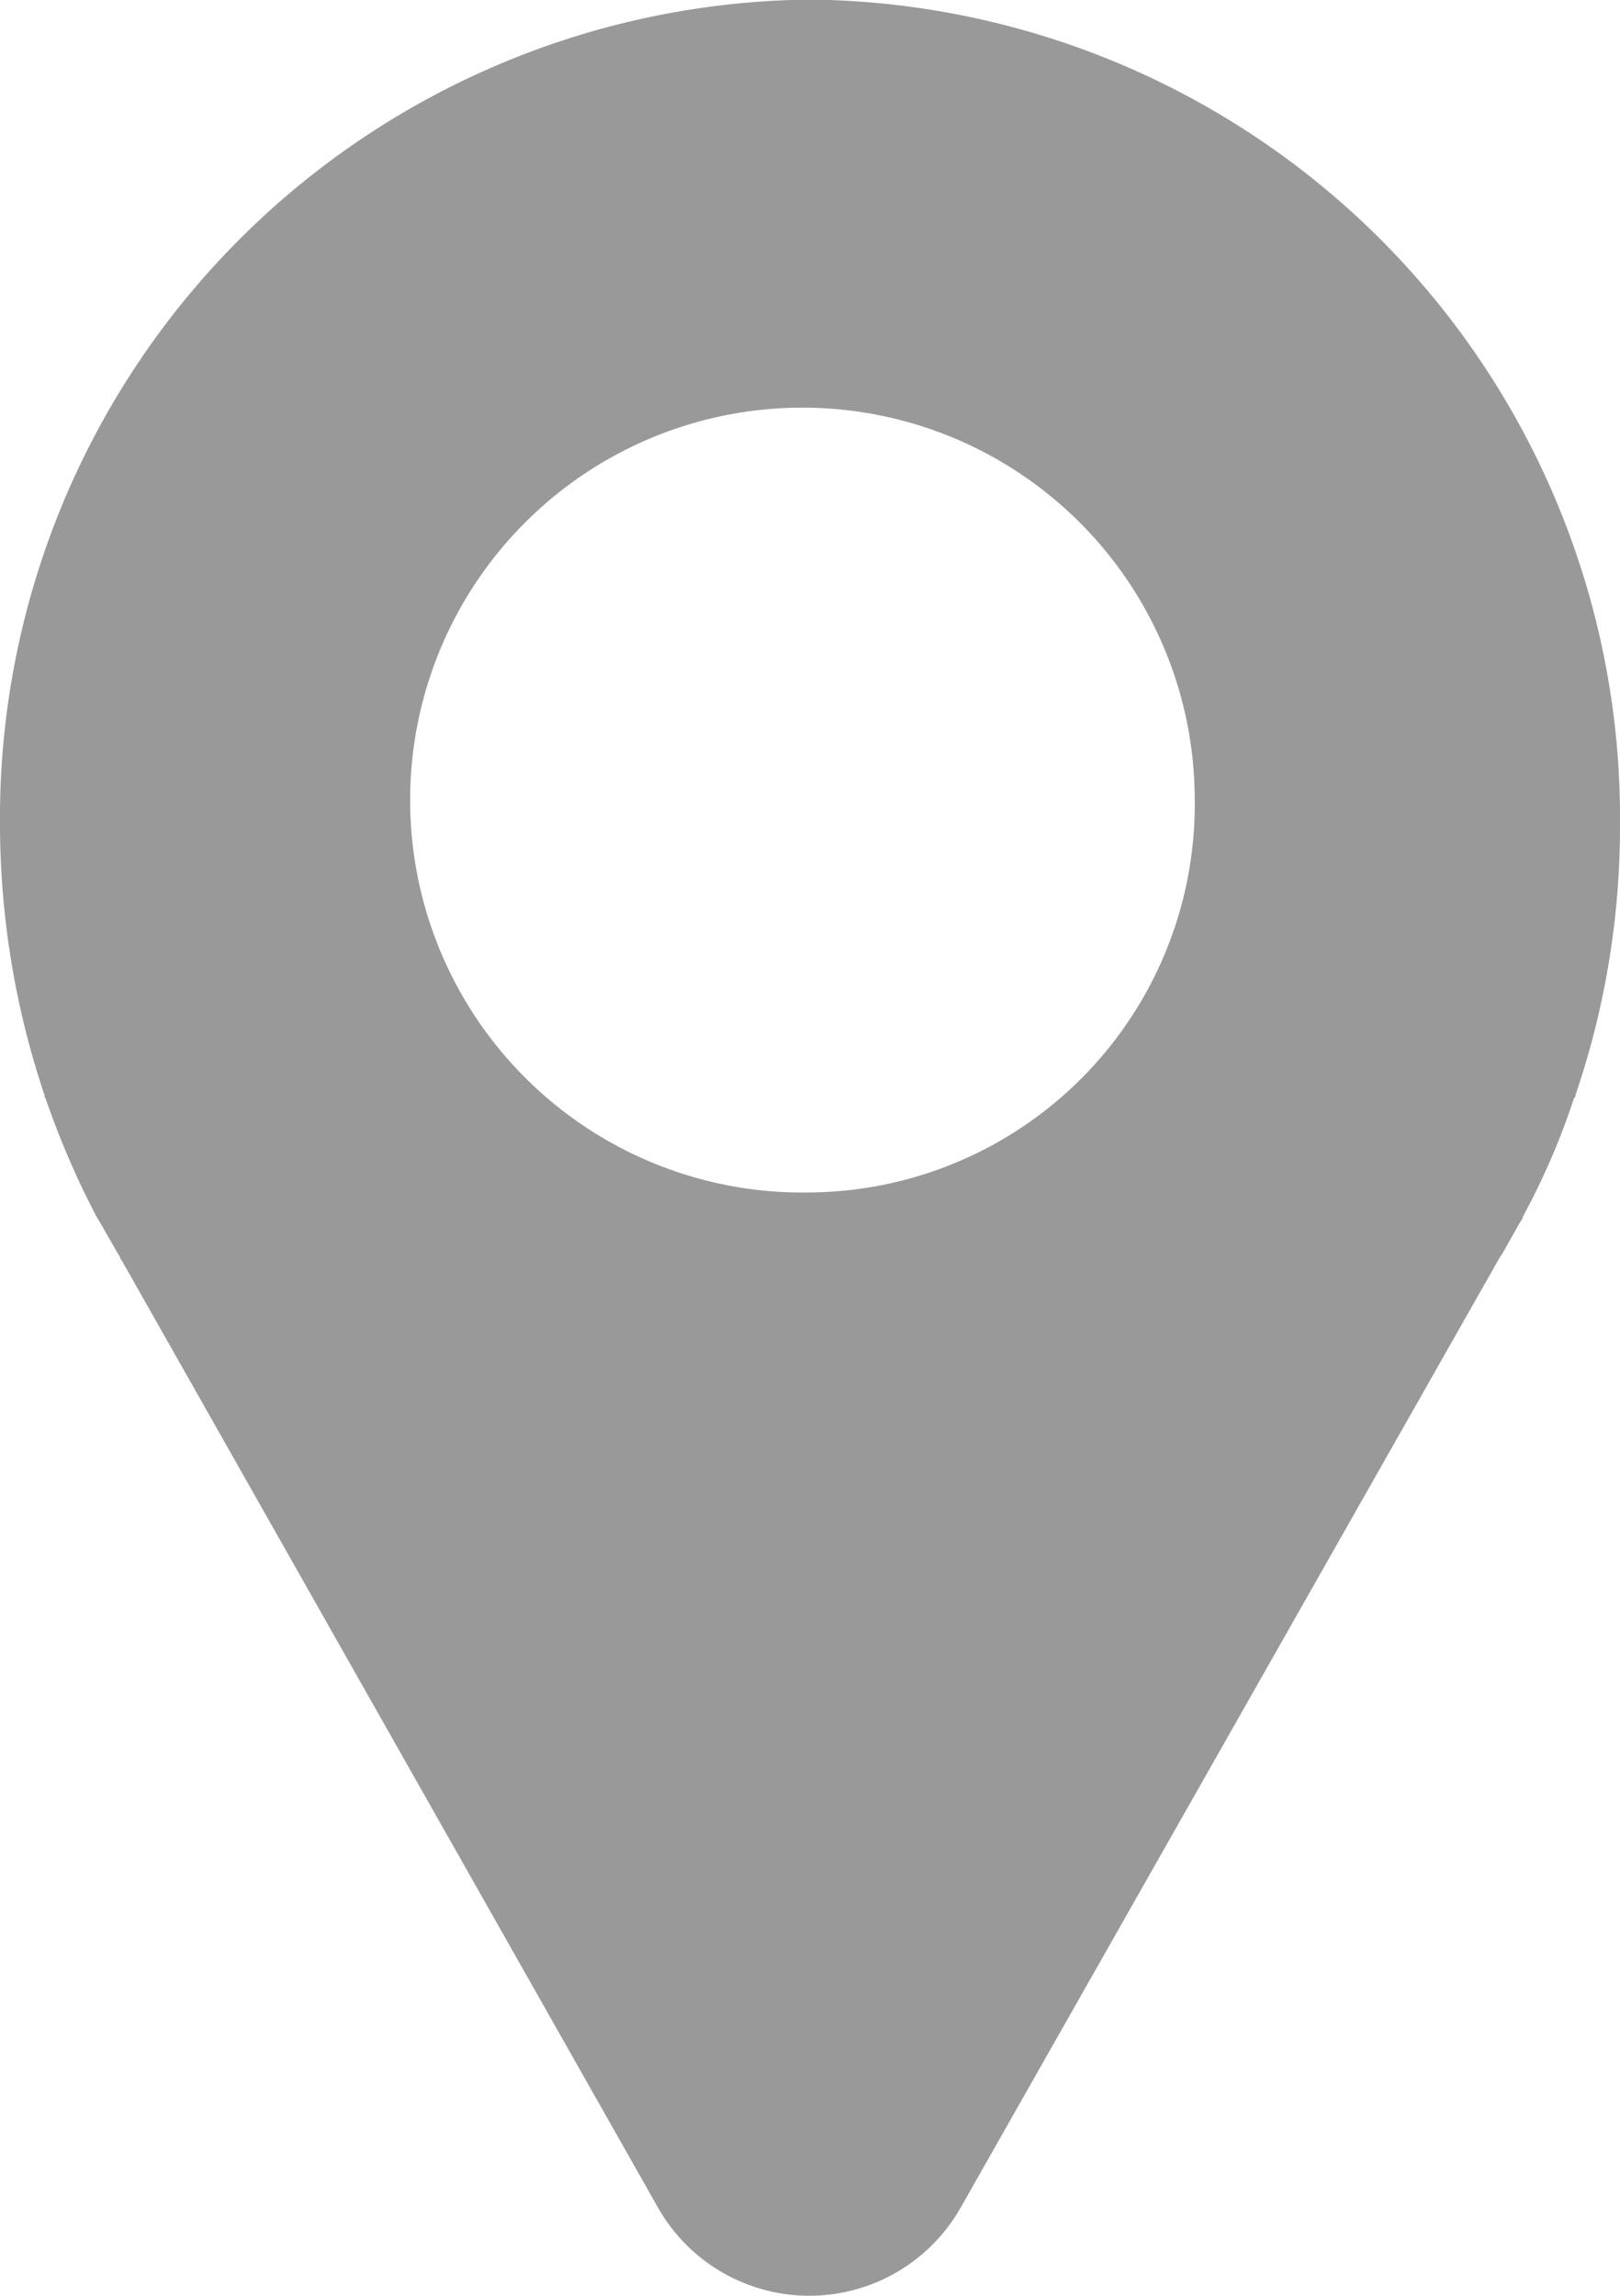
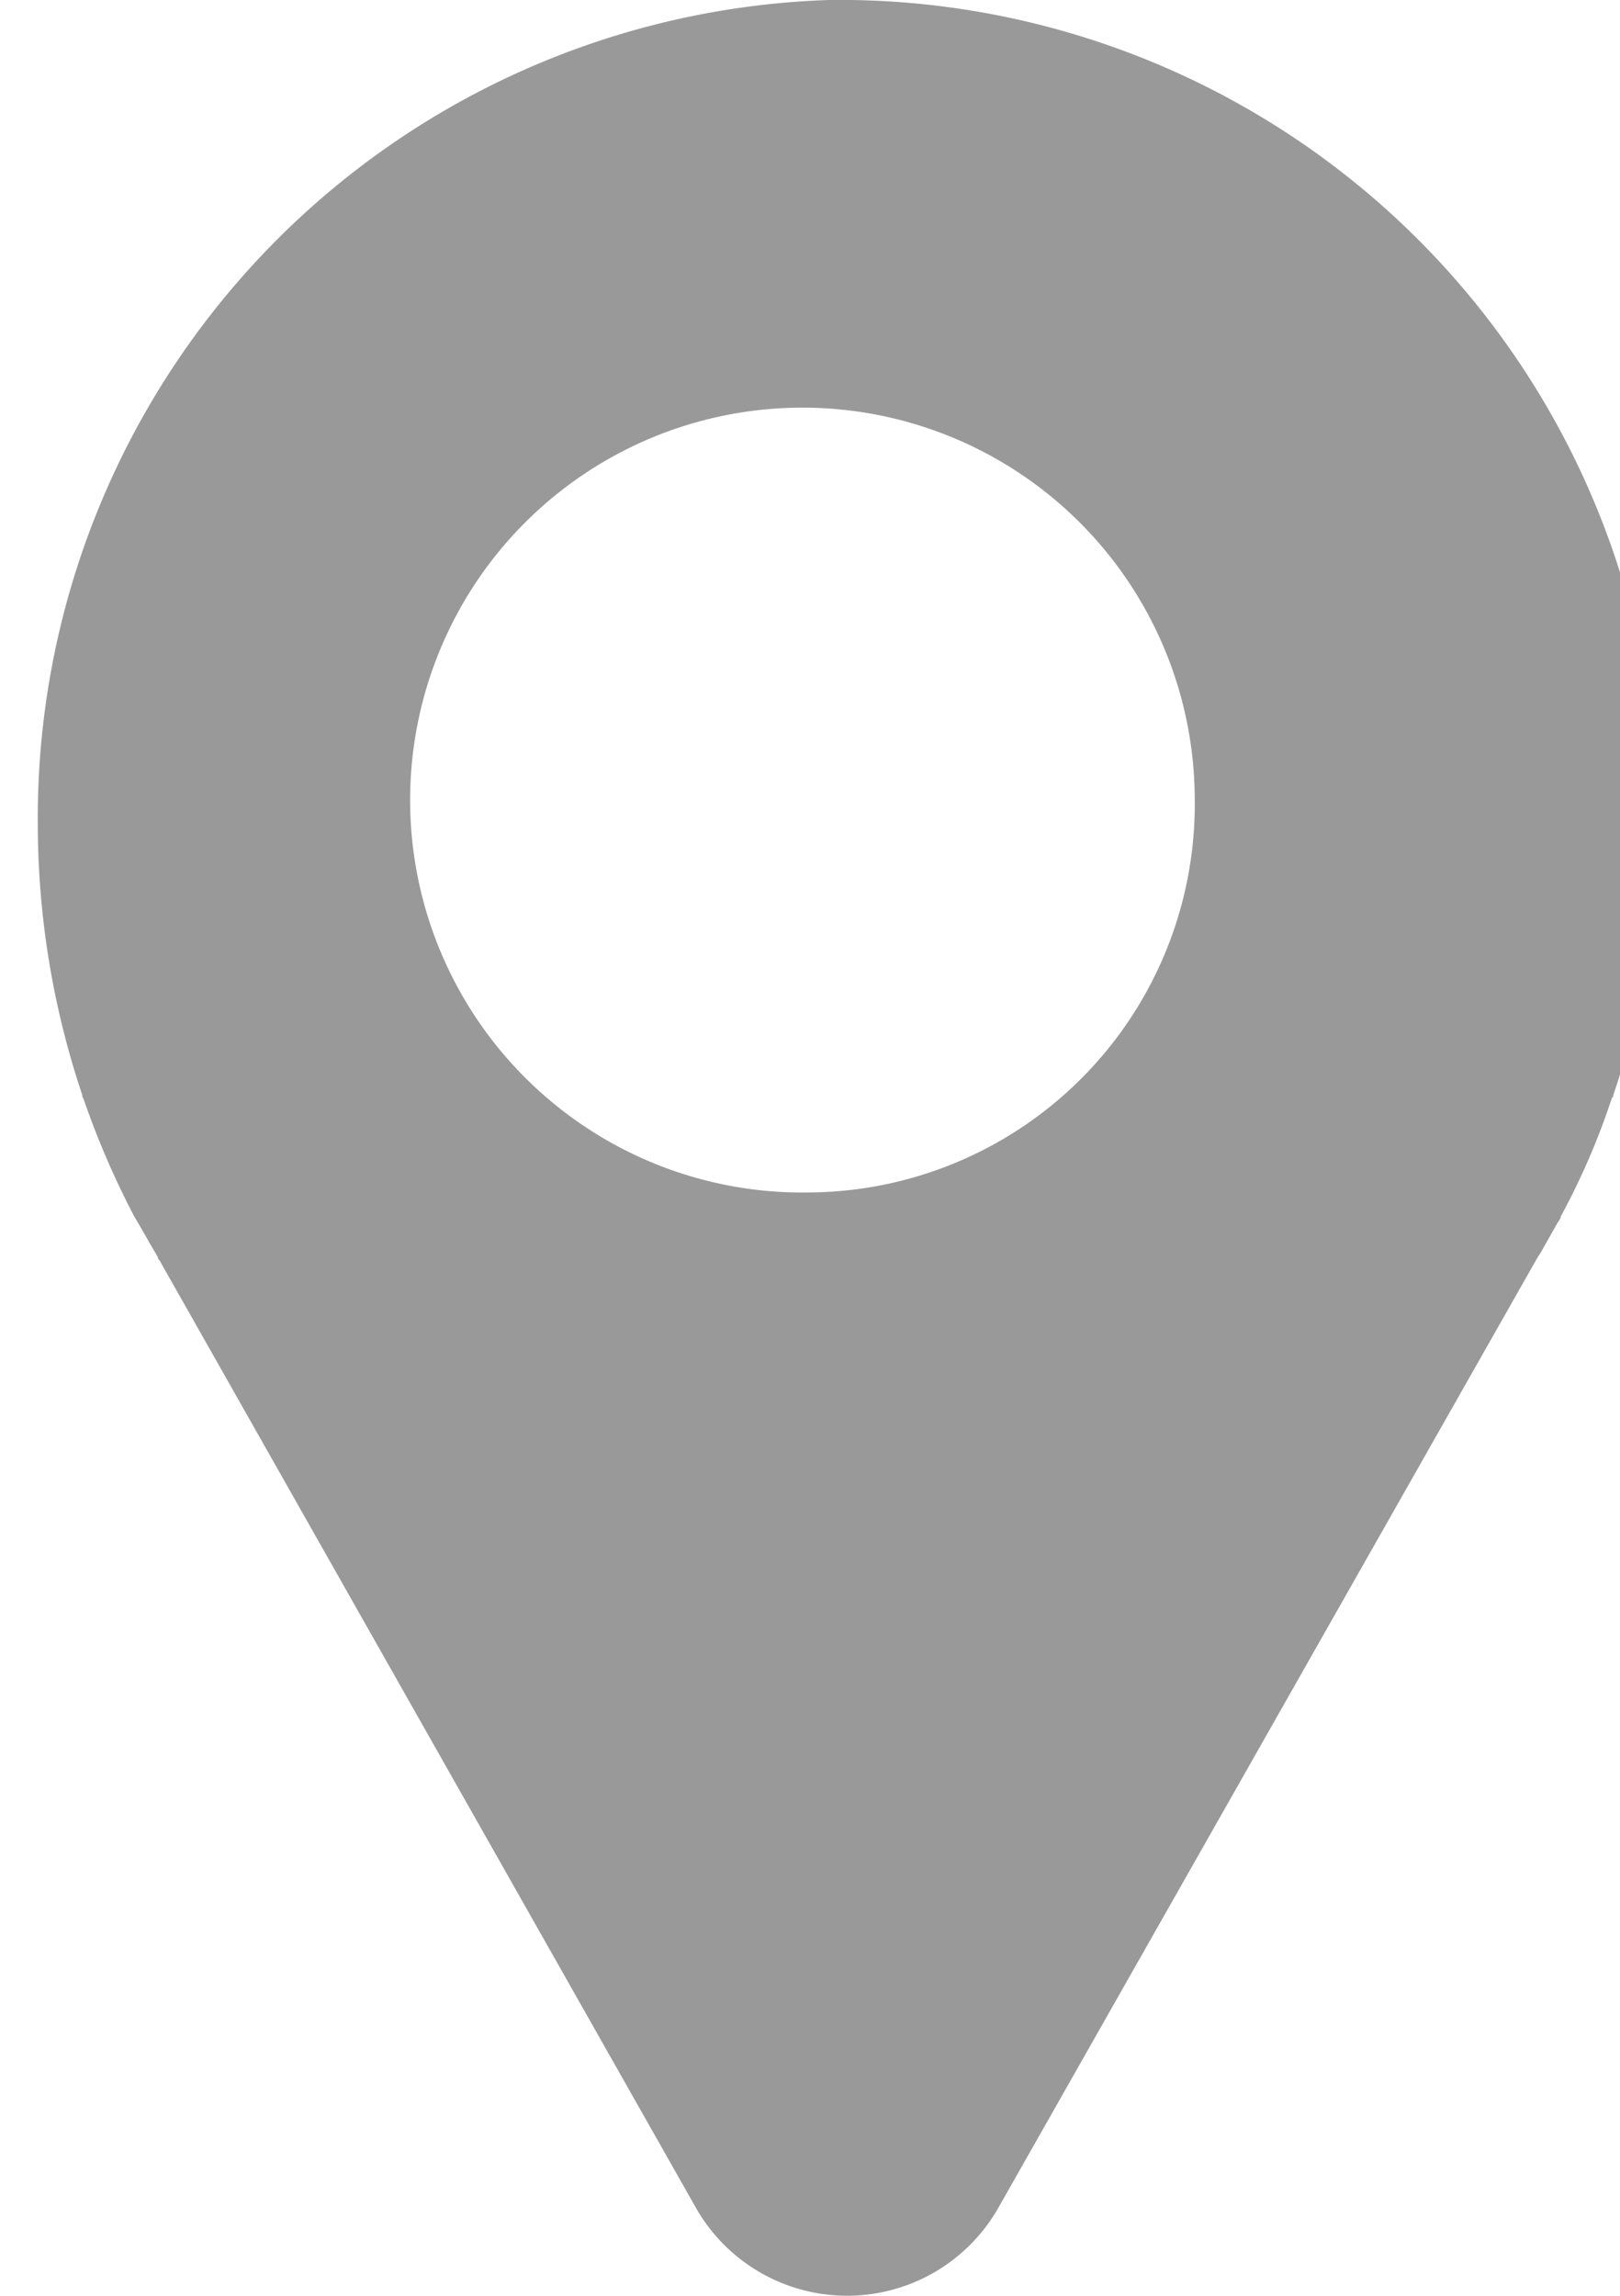
<svg xmlns="http://www.w3.org/2000/svg" width="12" height="17" viewBox="0 0 12 17">
  <defs>
    <style>
      .cls-1 {
        fill: #999;
        fill-rule: evenodd;
      }
    </style>
  </defs>
-   <path id="形状_1" data-name="形状 1" class="cls-1" d="M1029.14,1049h-0.28a6.06,6.06,0,0,0-5.86,6.11,6.306,6.306,0,0,0,.33,2v0.01l0.01,0.02a6.244,6.244,0,0,0,.36.84l0.01,0.02c0.06,0.1.12,0.21,0.18,0.31v0.01l0.01,0.01,3.97,7.01a1.289,1.289,0,0,0,2.25,0l3.99-7.03,0.02-.03,0.13-.23c0.01-.01.01-0.02,0.02-0.03v-0.01h0a5.31,5.31,0,0,0,.38-0.88l0.01-.01v-0.01a6.168,6.168,0,0,0,.33-2A6.06,6.06,0,0,0,1029.14,1049Zm-0.14,8.83a2.906,2.906,0,1,1,2.85-2.91A2.875,2.875,0,0,1,1029,1057.83Z" transform="translate(-1023 -1049)" />
+   <path id="形状_1" data-name="形状 1" class="cls-1" d="M1029.14,1049a6.06,6.06,0,0,0-5.86,6.11,6.306,6.306,0,0,0,.33,2v0.01l0.01,0.02a6.244,6.244,0,0,0,.36.84l0.01,0.02c0.06,0.1.12,0.21,0.18,0.31v0.01l0.01,0.01,3.97,7.01a1.289,1.289,0,0,0,2.25,0l3.99-7.03,0.02-.03,0.13-.23c0.01-.01.01-0.02,0.02-0.03v-0.01h0a5.31,5.31,0,0,0,.38-0.88l0.01-.01v-0.01a6.168,6.168,0,0,0,.33-2A6.06,6.06,0,0,0,1029.14,1049Zm-0.14,8.83a2.906,2.906,0,1,1,2.85-2.91A2.875,2.875,0,0,1,1029,1057.83Z" transform="translate(-1023 -1049)" />
</svg>